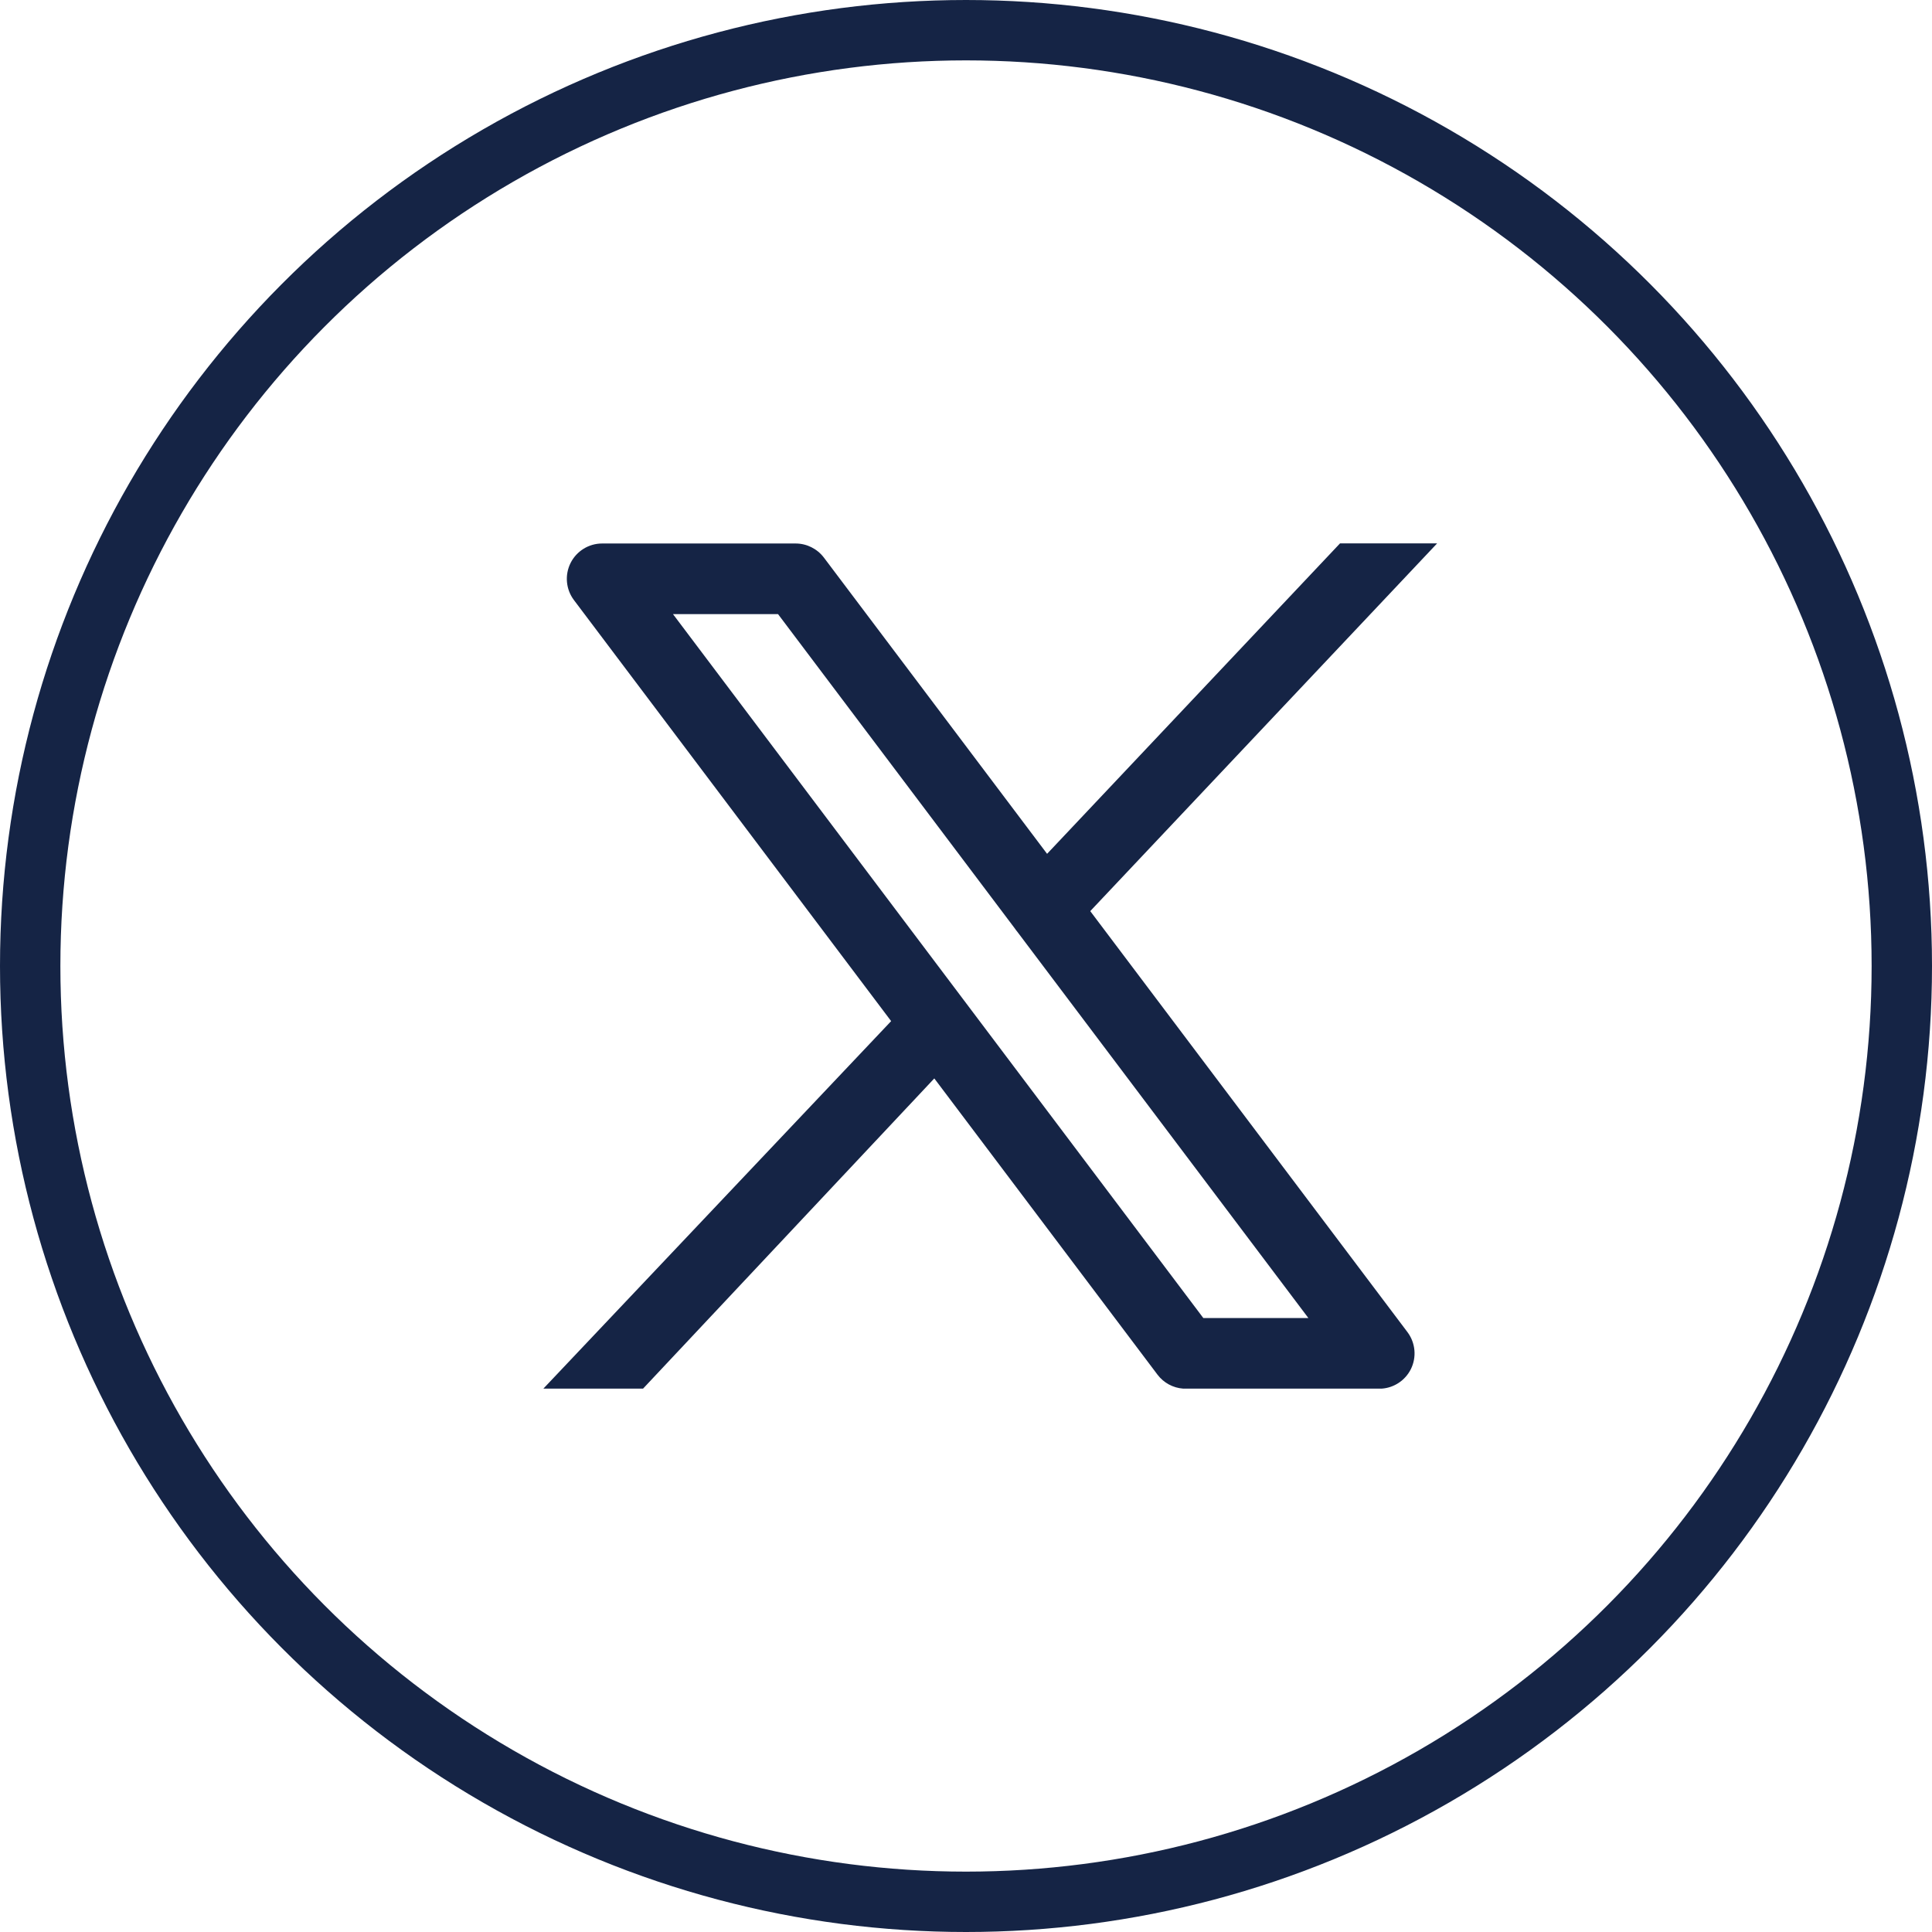
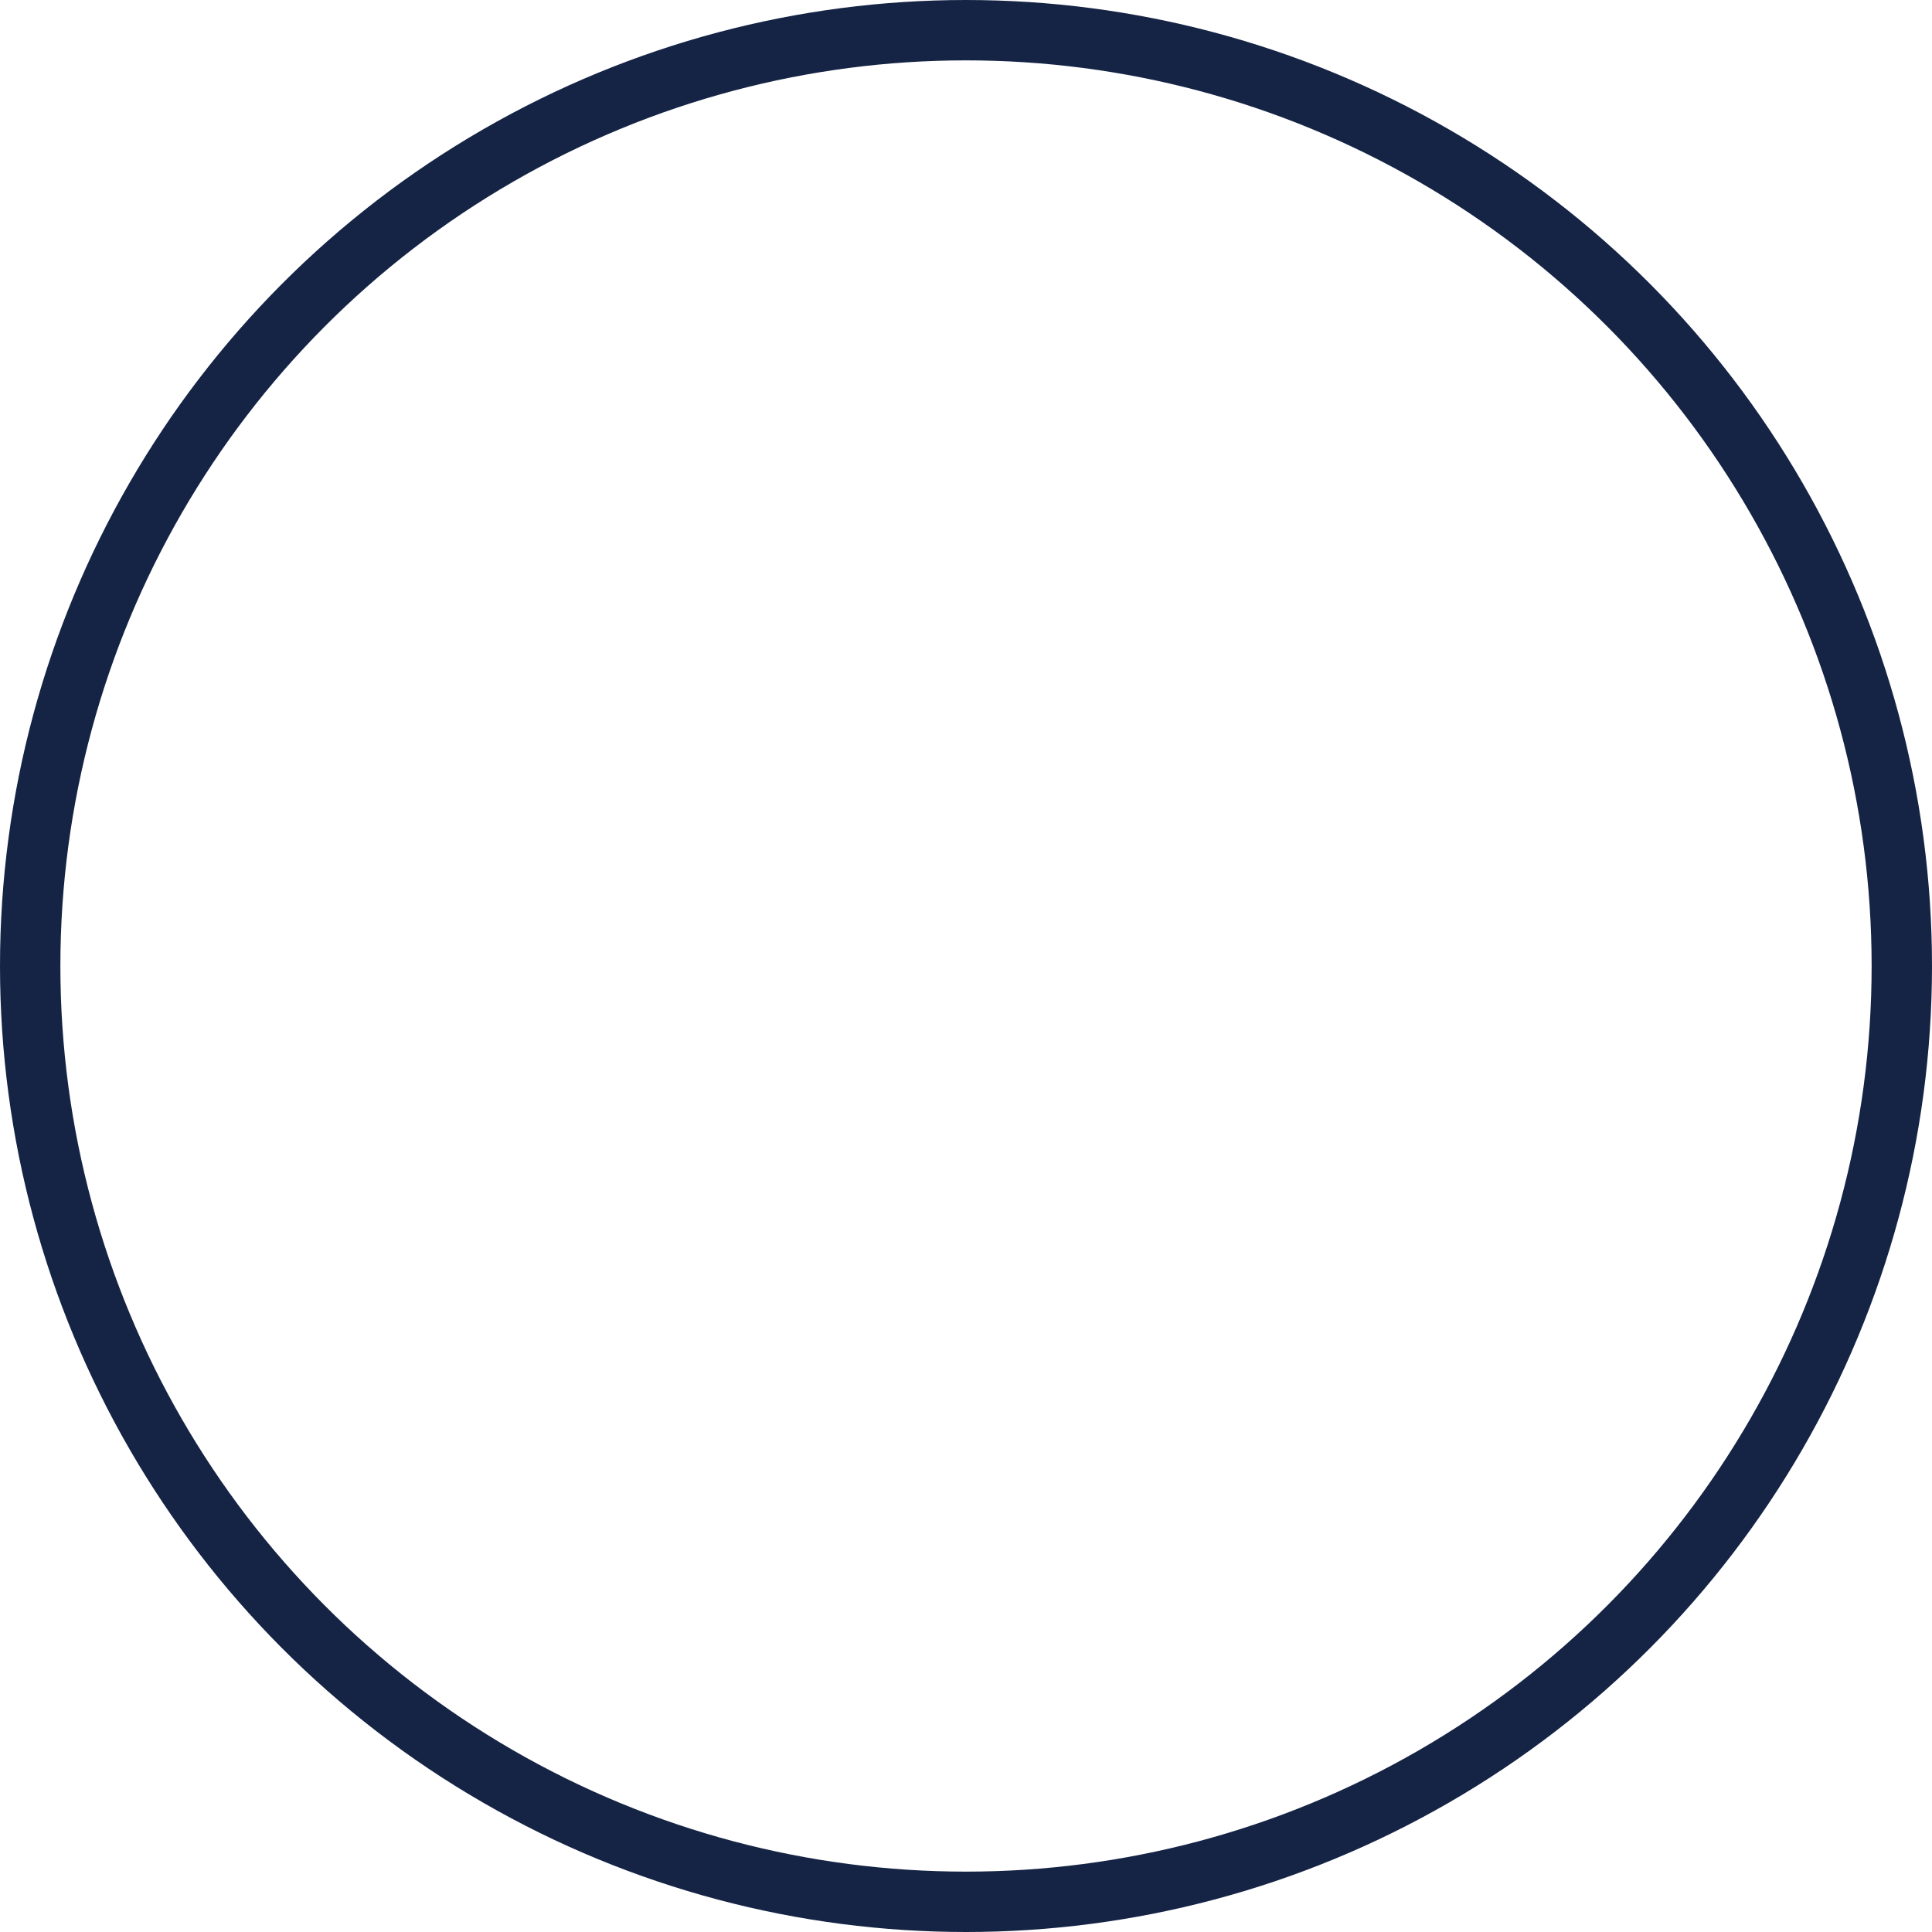
<svg xmlns="http://www.w3.org/2000/svg" width="32" height="32" viewBox="0 0 32 32" fill="none">
  <circle cx="16" cy="16" r="15.5" stroke="#152445" />
-   <path fill-rule="evenodd" clip-rule="evenodd" d="M17.343 14.142L22.195 9H23.803L23.796 9.008L18.058 15.091L23.312 22.064C23.445 22.242 23.467 22.479 23.368 22.678C23.275 22.863 23.092 22.985 22.887 23H19.597C19.429 22.988 19.274 22.904 19.172 22.769L15.475 17.862L10.651 23H9L14.76 16.913L9.506 9.939C9.373 9.762 9.351 9.525 9.45 9.326C9.549 9.128 9.751 9.002 9.973 9.002H13.178C13.362 9.002 13.535 9.089 13.646 9.235L17.343 14.142ZM16.85 15.433C16.834 15.414 16.819 15.394 16.805 15.373L12.887 10.172H11.147L19.931 21.831H21.671L16.85 15.433Z" fill="#152445" />
</svg>